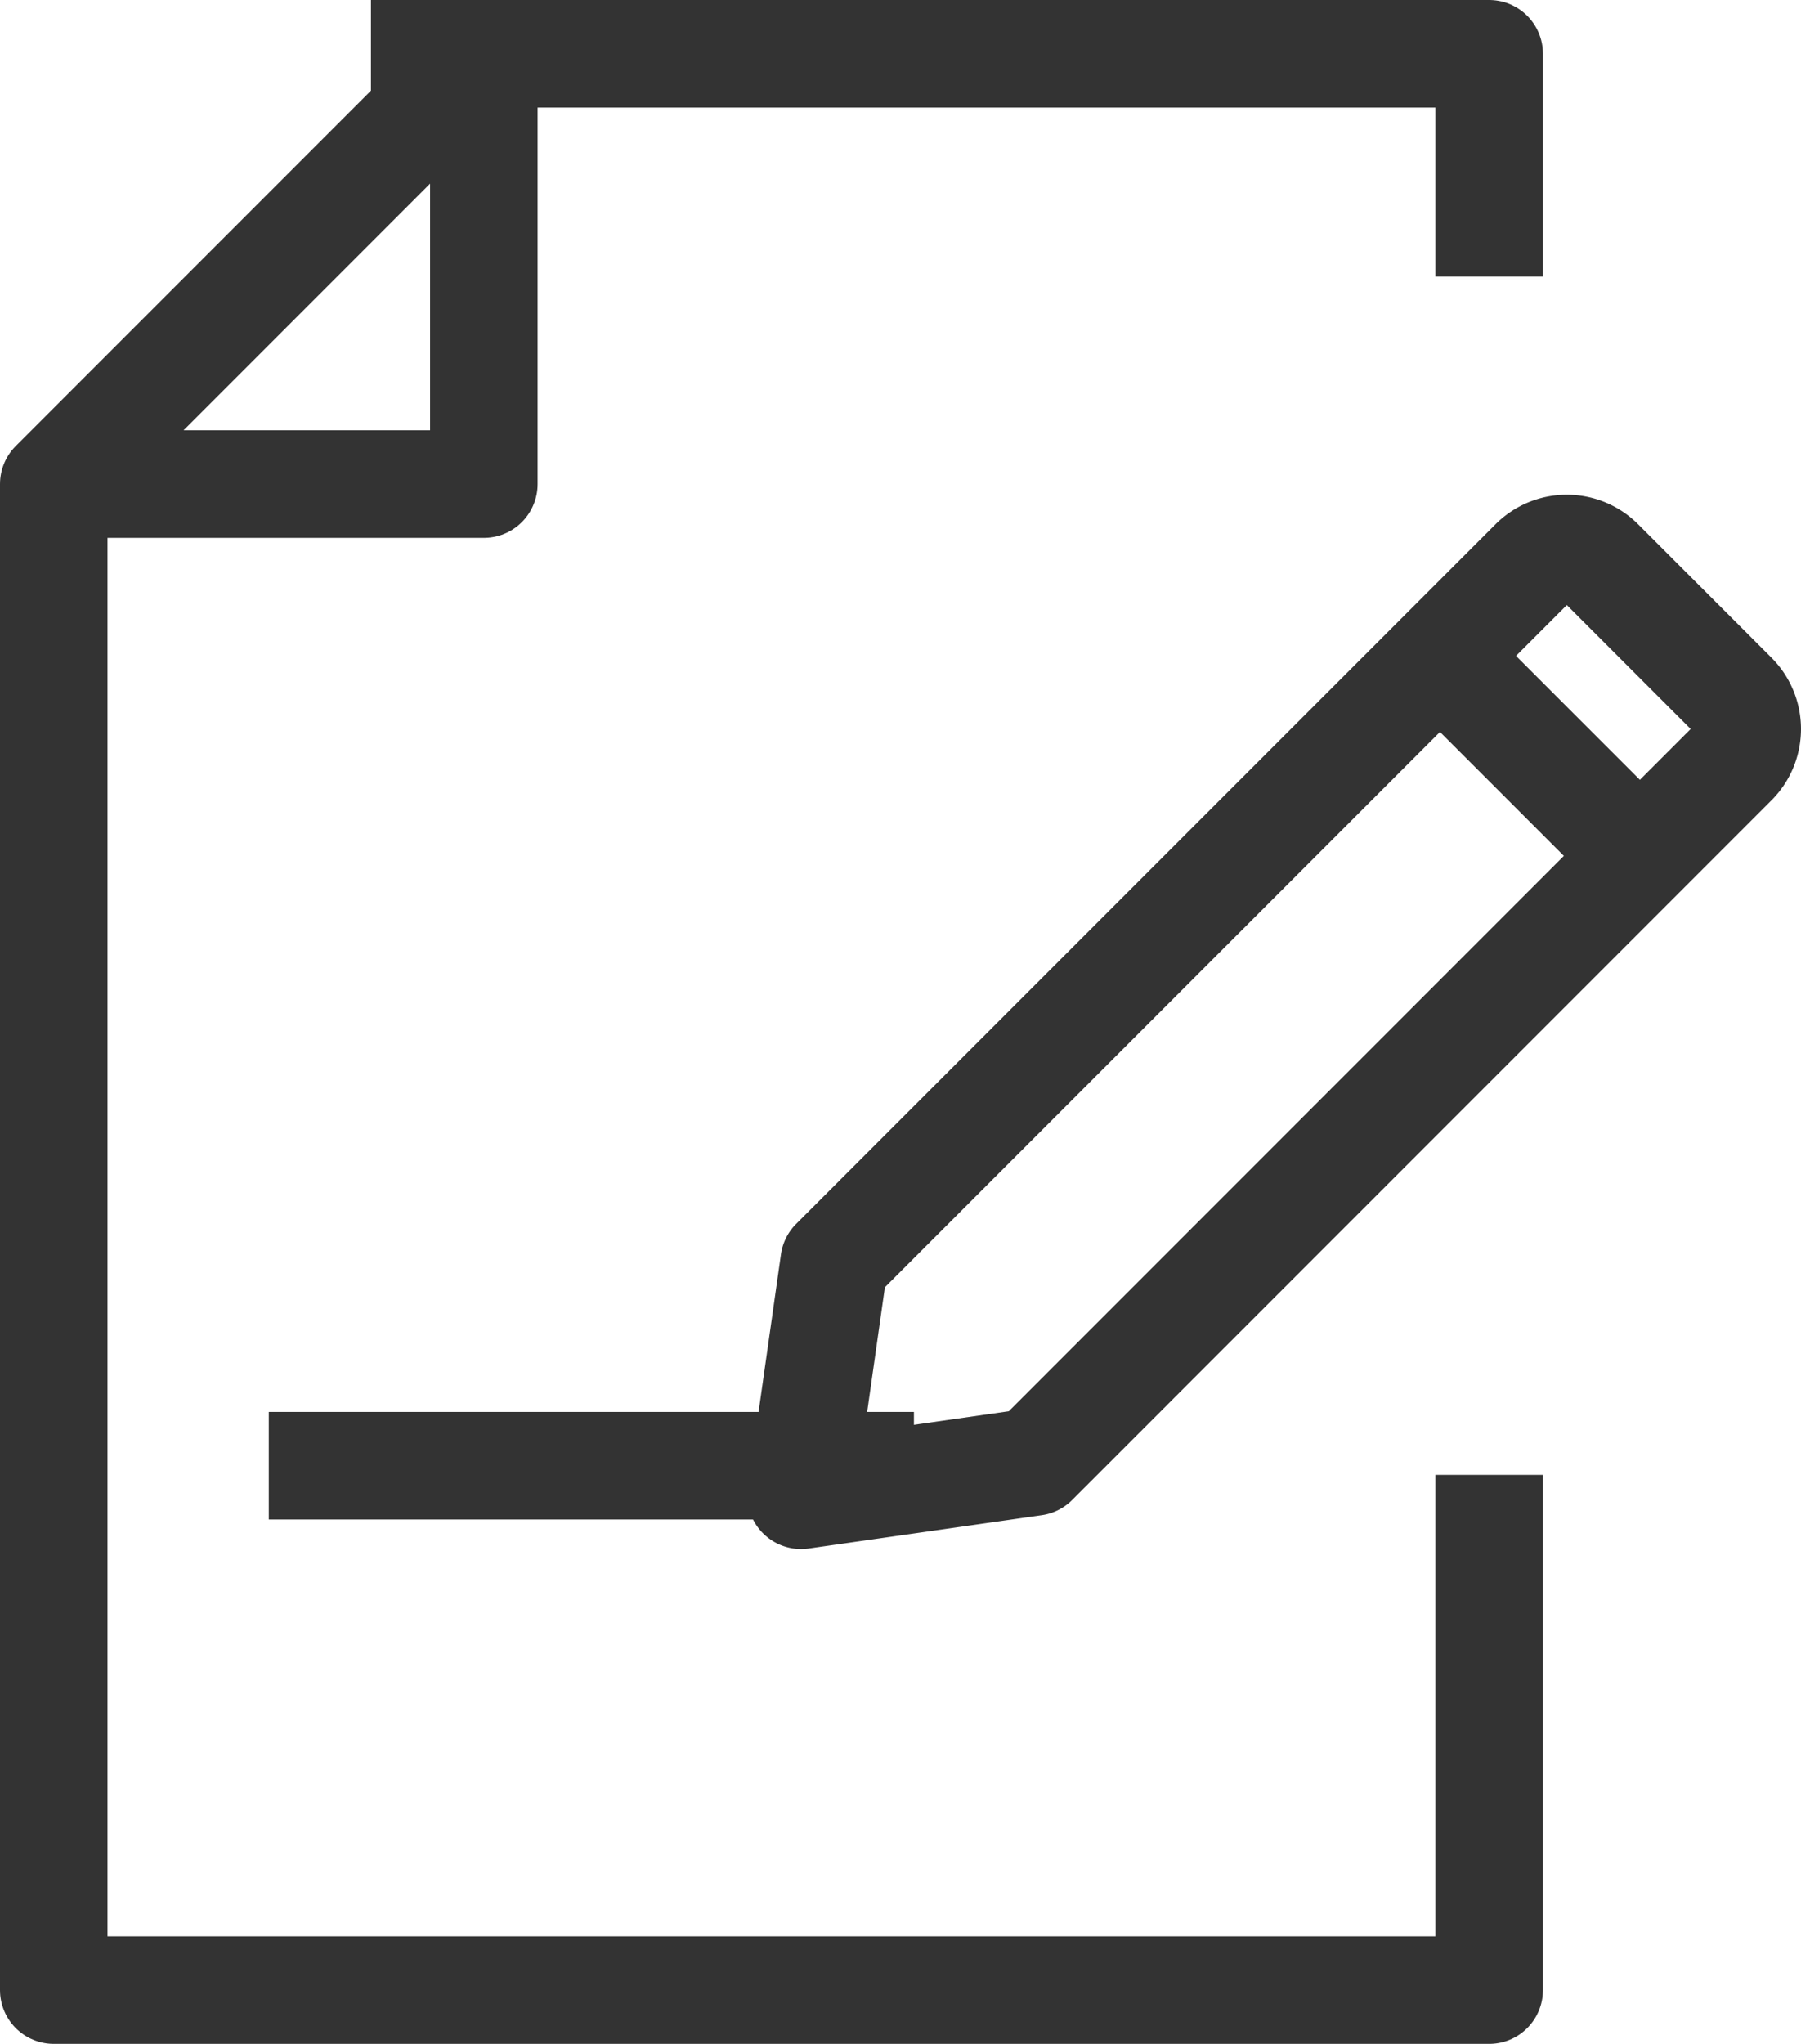
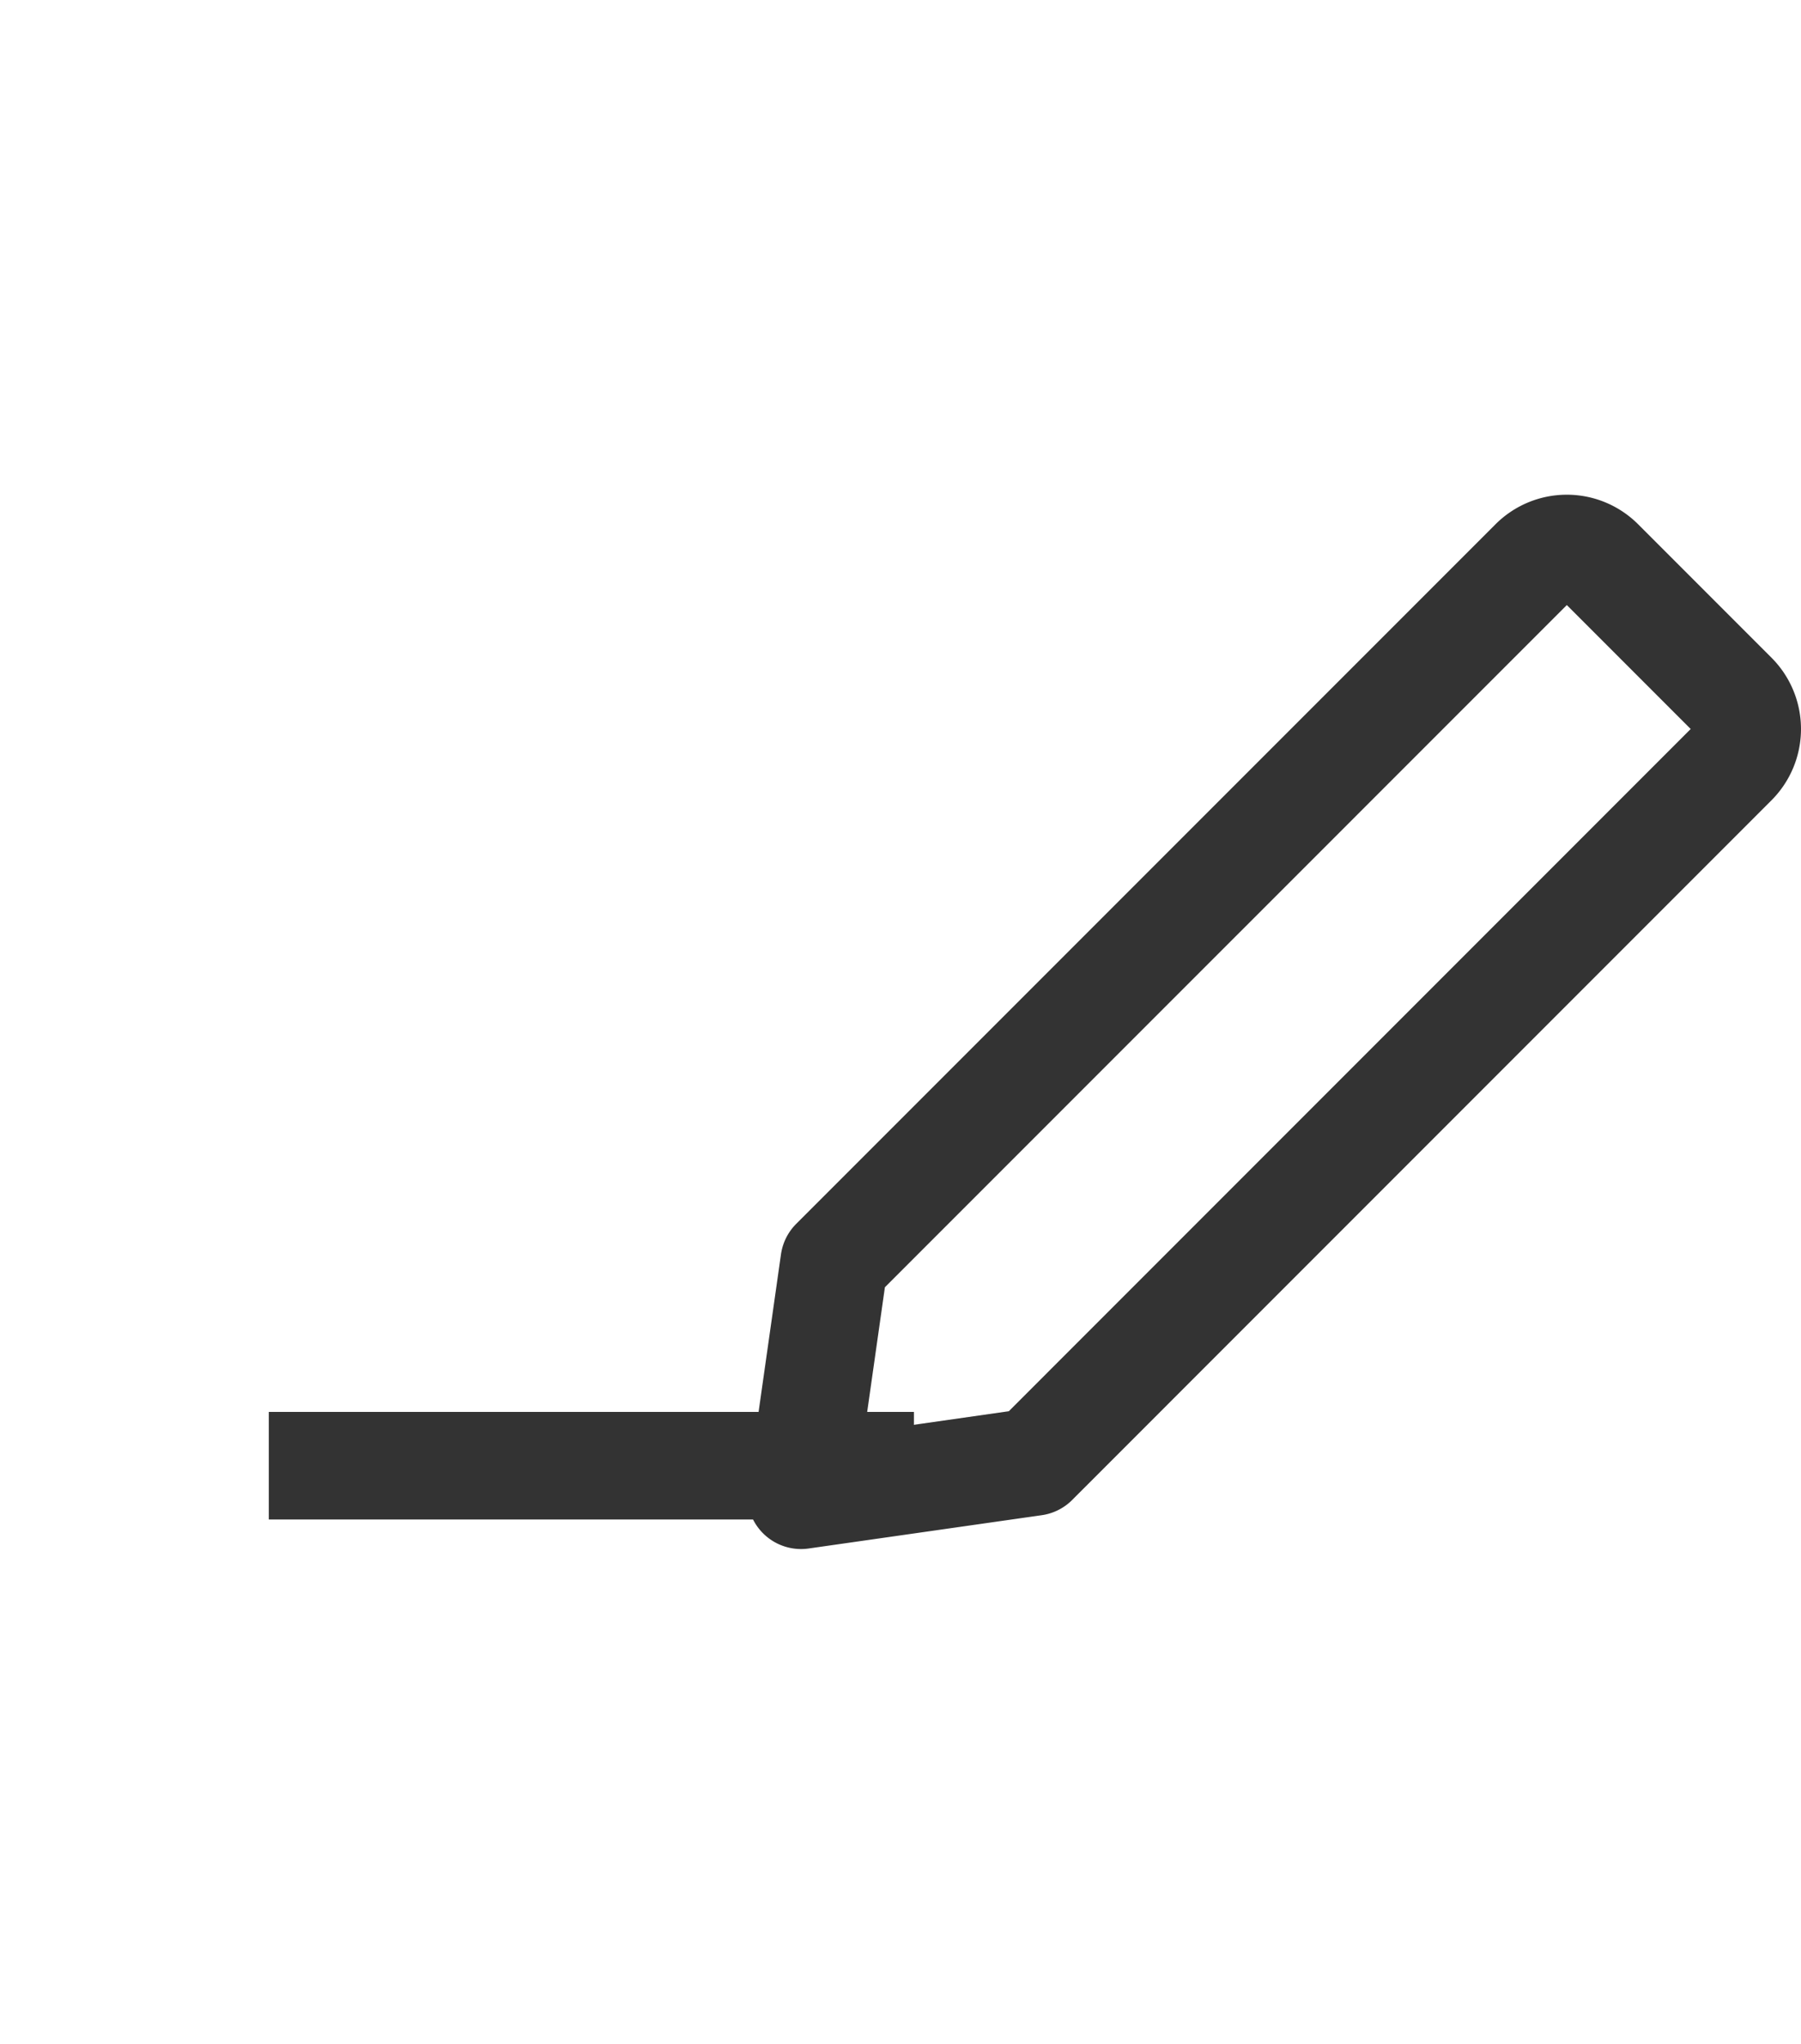
<svg xmlns="http://www.w3.org/2000/svg" width="41.875" height="47.5" viewBox="0 0 41.875 47.5">
  <g id="main-quick-icon13" transform="translate(-206.75 -248.75)">
    <g id="그룹_181" data-name="그룹 181" transform="translate(208 250)">
      <g id="그룹_180" data-name="그룹 180">
-         <path id="패스_680" data-name="패스 680" d="M241.375,283.026V295H208V260" transform="translate(-208 -250)" fill="none" stroke="#333" stroke-linejoin="round" stroke-width="2.5" />
-         <path id="패스_681" data-name="패스 681" d="M218,250h26v5.177" transform="translate(-210.625 -250)" fill="none" stroke="#333" stroke-linejoin="round" stroke-width="2.5" />
-         <path id="패스_682" data-name="패스 682" d="M218,260H208l10-10Z" transform="translate(-208 -250)" fill="none" stroke="#333" stroke-linejoin="round" stroke-width="2.5" />
-       </g>
+         </g>
    </g>
    <g id="그룹_182" data-name="그룹 182" transform="translate(225.375 261.5)">
      <path id="패스_683" data-name="패스 683" d="M249.679,266.418l-3.1-3.1a1.094,1.094,0,0,0-1.548,0l-16.26,16.259L228,285l5.42-.774,16.259-16.26A1.094,1.094,0,0,0,249.679,266.418Z" transform="translate(-228 -263)" fill="none" stroke="#333" stroke-linejoin="round" stroke-width="2.5" />
-       <line id="선_69" data-name="선 69" x2="4.646" y2="4.646" transform="translate(14.859 2.496)" fill="none" stroke="#333" stroke-linejoin="round" stroke-width="2.5" />
    </g>
    <line id="선_70" data-name="선 70" x1="15" transform="translate(213 282.813)" fill="none" stroke="#333" stroke-linejoin="round" stroke-width="2.5" />
  </g>
</svg>